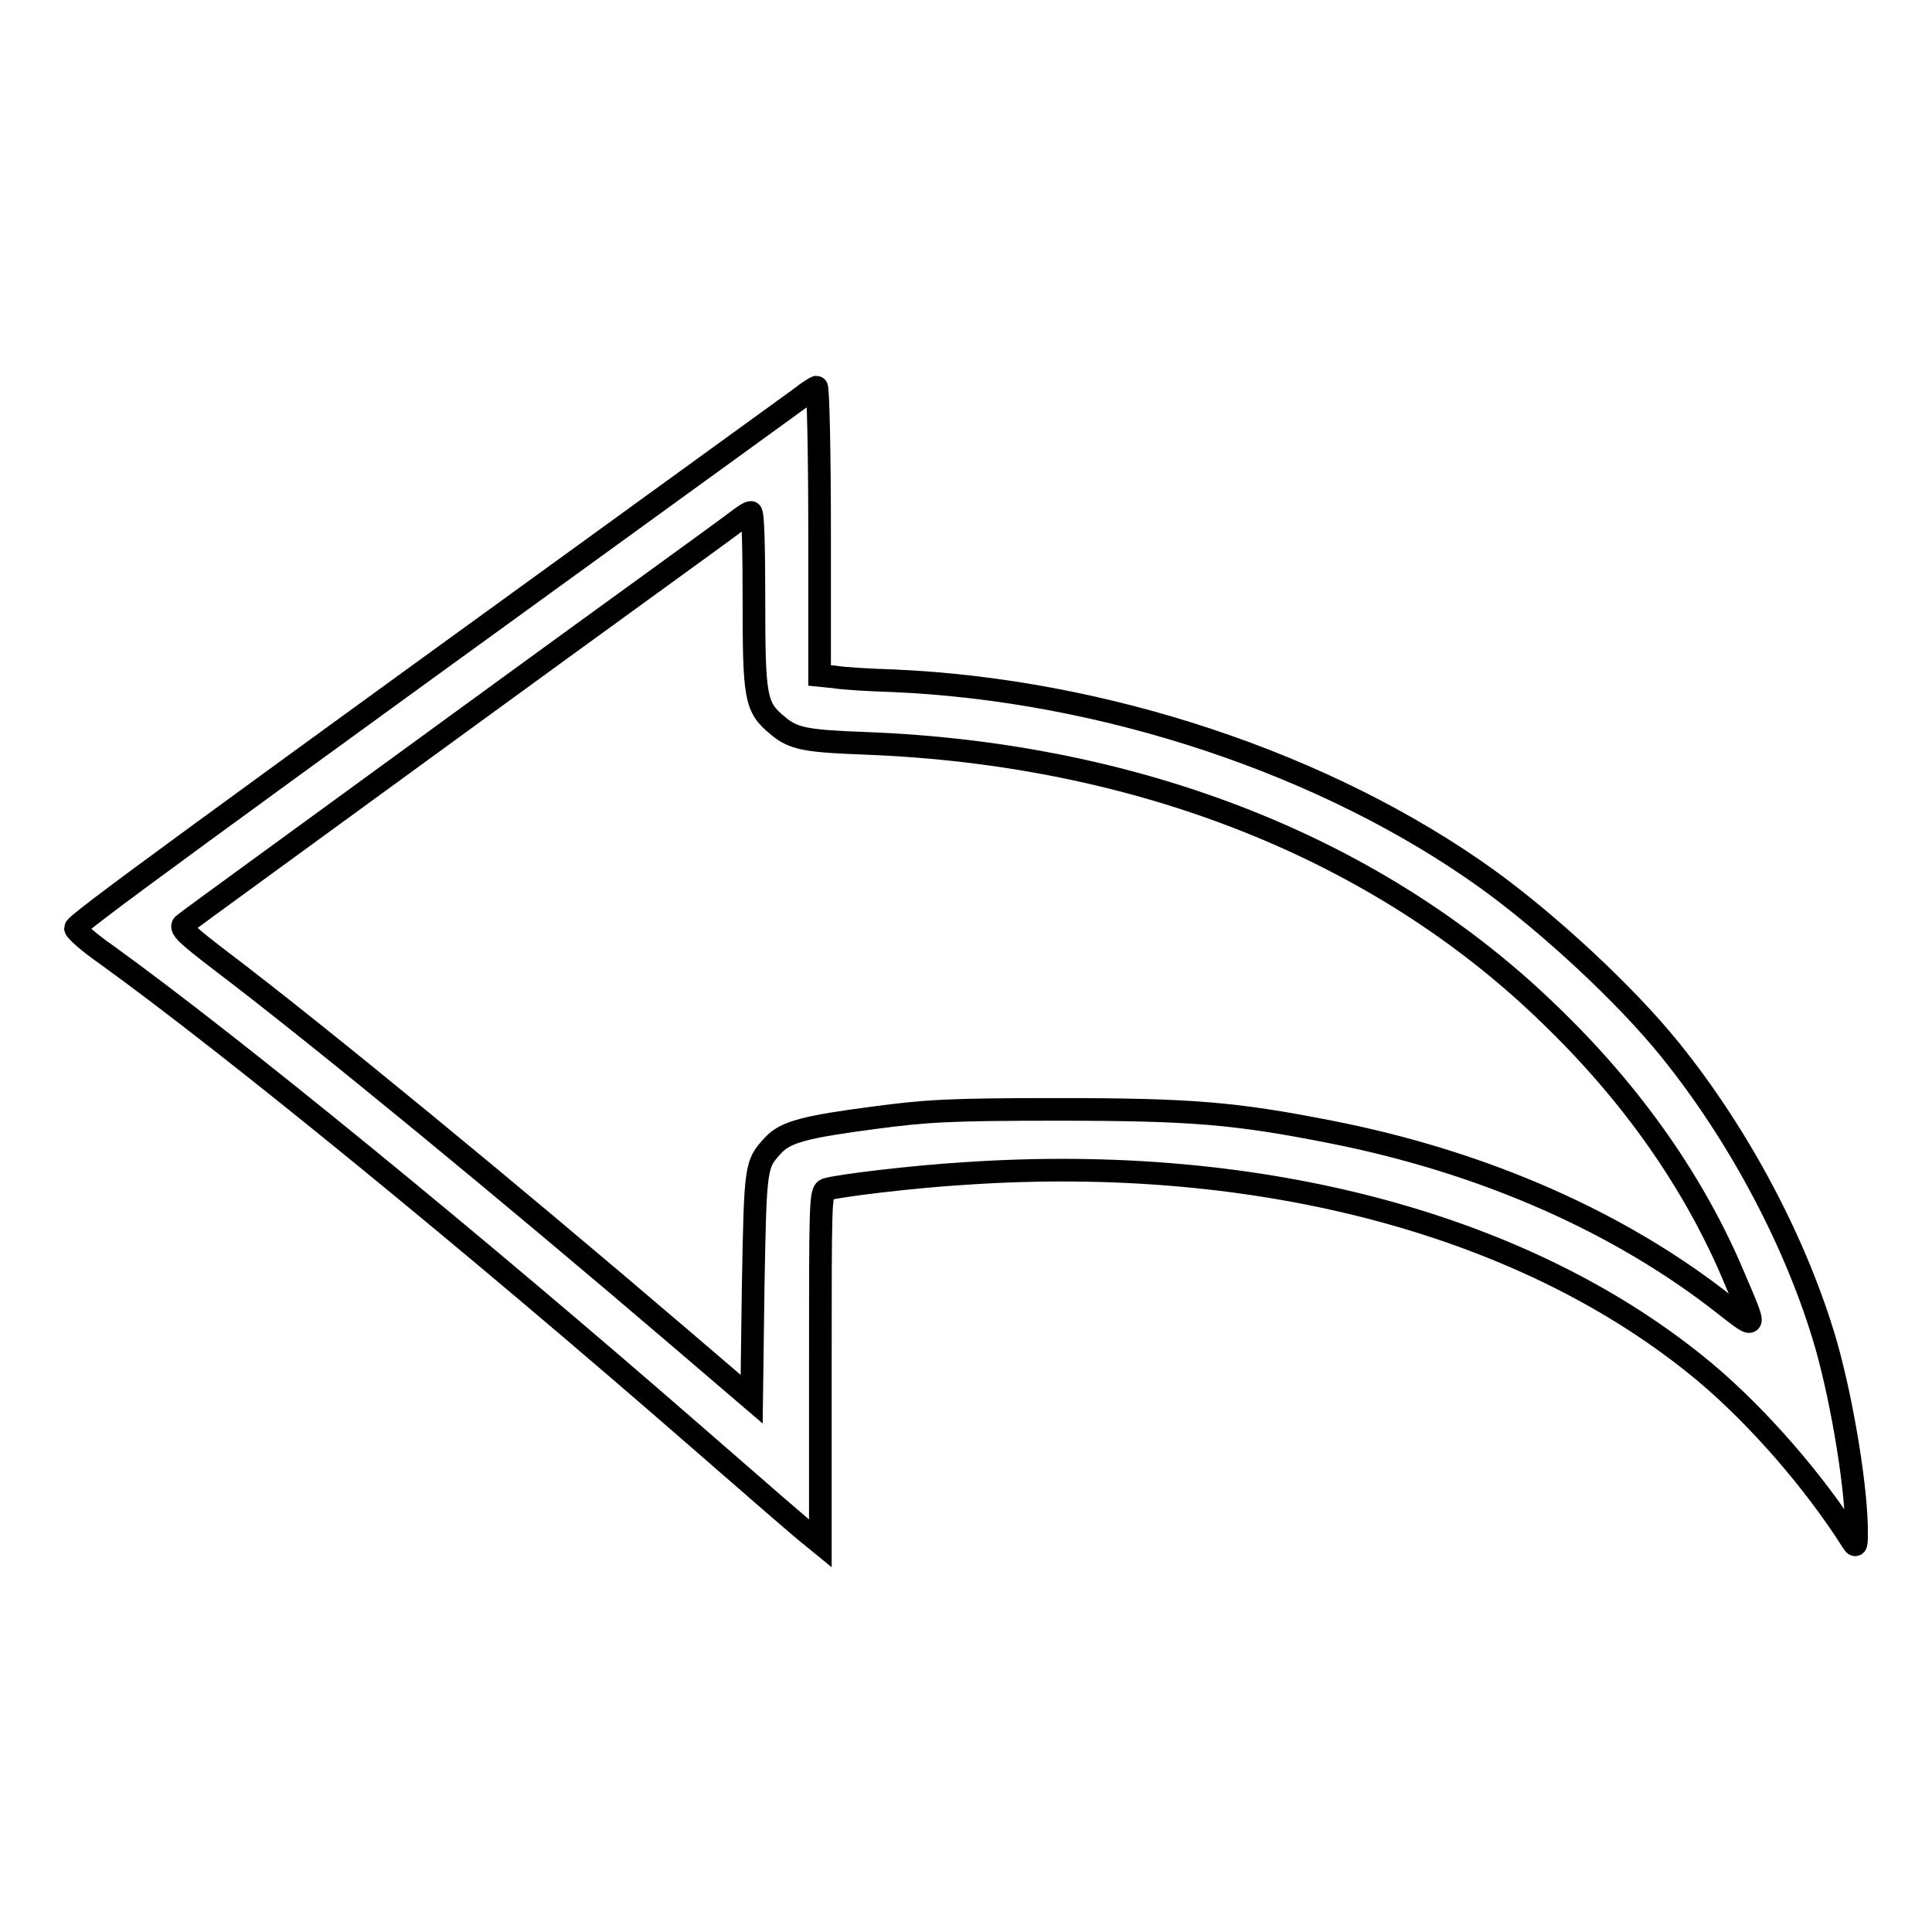
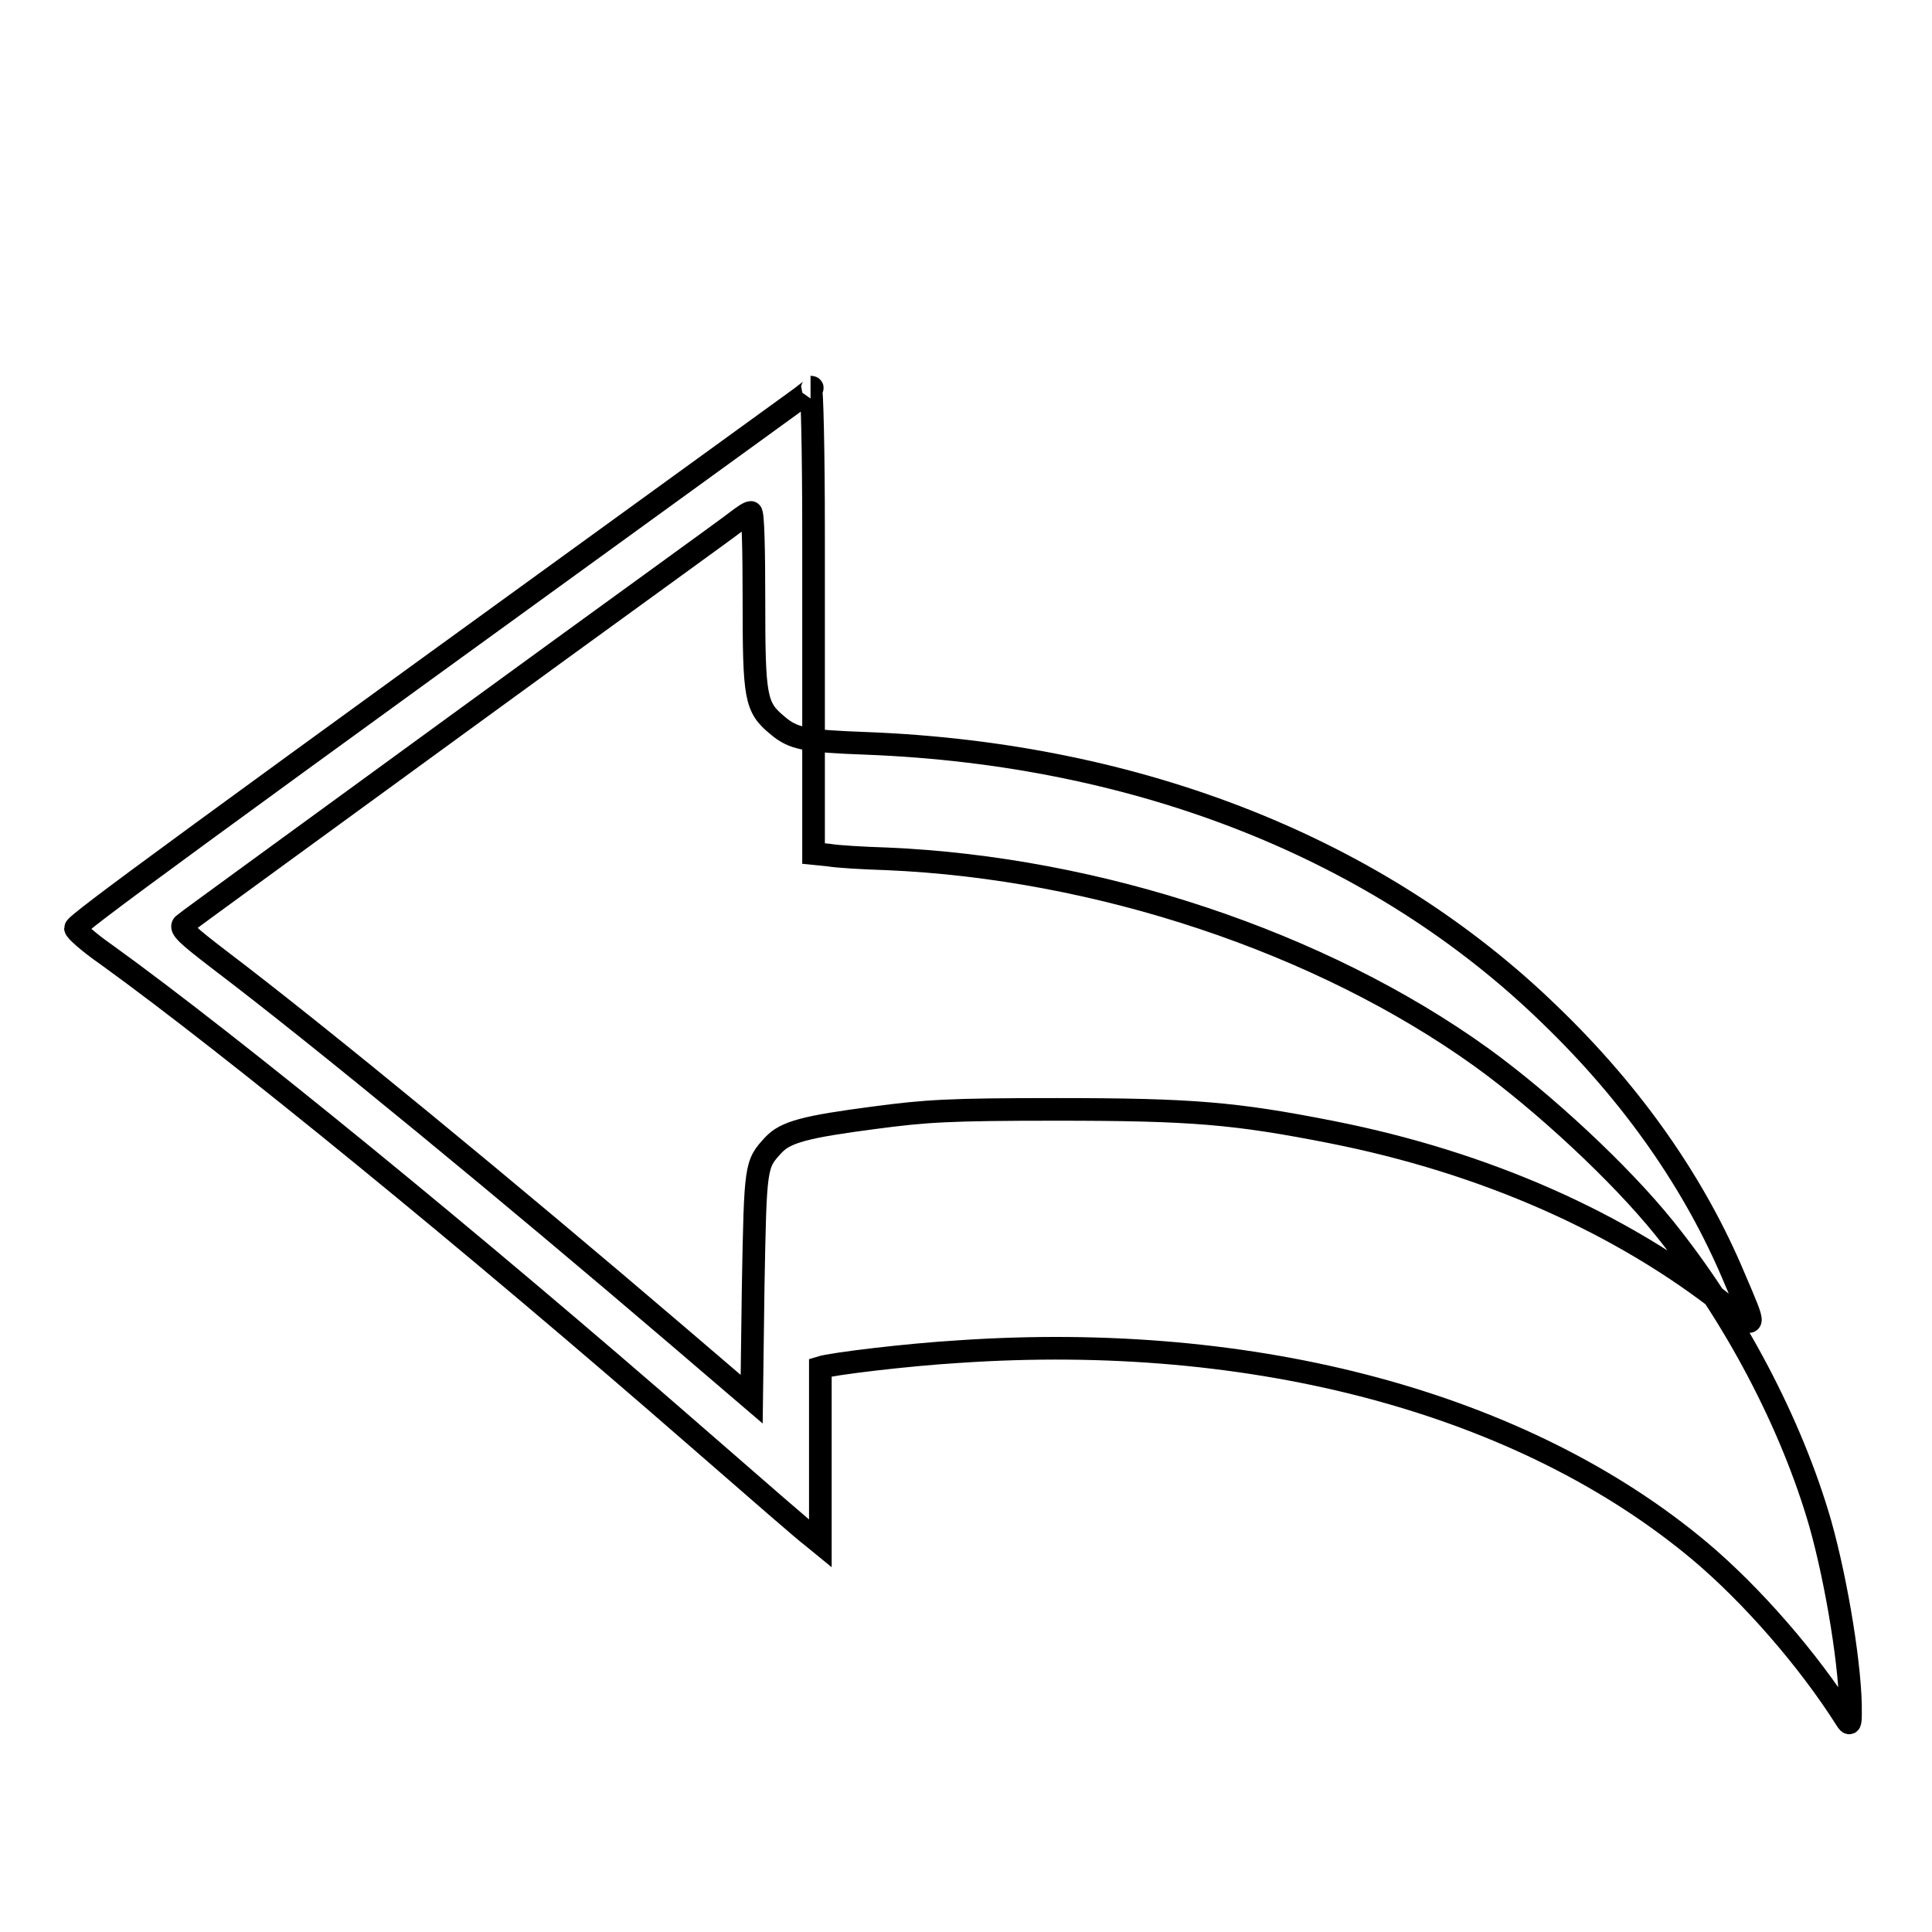
<svg xmlns="http://www.w3.org/2000/svg" version="1.1" x="0px" y="0px" viewBox="0 0 256 256" enable-background="new 0 0 256 256" xml:space="preserve">
  <g>
    <g>
      <g>
-         <path stroke-width="3" fill-opacity="0" stroke="#000000" d="M106.1,52.7C23,112.9,10,122.4,10,123c0,0.3,1.8,1.9,4.1,3.5c16.5,11.9,48.6,38.1,78.2,63.9c7.8,6.8,14.7,12.8,15.3,13.2l1.1,0.9v-23.3c0-21.8,0-23.3,0.8-23.6c1.6-0.5,11.6-1.7,18.3-2.1c39.4-2.7,74.9,6.9,98.2,26.4c6.9,5.8,14.4,14.4,19.4,22.3c0.5,0.8,0.6,0.7,0.6-0.8c0.1-5.6-1.8-17.3-4-25.1c-3.8-13.2-11.4-27.7-20.7-39.2c-5.8-7.2-15.9-16.6-24.2-22.6c-21.3-15.3-50.8-25.1-78.8-26.3c-3.2-0.1-6.6-0.3-7.7-0.5l-2-0.2V70.4c0-10.5-0.2-19.1-0.4-19.1C108.1,51.3,107.1,51.9,106.1,52.7z M99.9,79.5c0,13,0.2,14.2,3.1,16.6c2.1,1.8,3.7,2.1,11.8,2.4c36.2,1.4,68,14,90.6,36c11,10.6,19.2,22.4,24.4,34.8c3,7,3,6.9-1,3.8c-14-11.1-32.1-19.1-52.4-23.1c-12.7-2.5-18.4-3-36.4-3c-14.3,0-17.3,0.2-24.1,1.1c-9.2,1.2-11.8,1.9-13.4,3.6c-2.4,2.6-2.4,2.6-2.7,18.7l-0.2,15l-9.7-8.3c-22.1-18.9-47.6-39.9-60.8-49.9c-4.3-3.3-5.3-4.2-4.8-4.7c0.3-0.3,16.7-12.2,36.3-26.5c19.6-14.3,36.4-26.4,37.1-27c0.8-0.6,1.5-1.1,1.8-1.1C99.8,67.9,99.9,73.2,99.9,79.5z" />
+         <path stroke-width="3" fill-opacity="0" stroke="#000000" d="M106.1,52.7C23,112.9,10,122.4,10,123c0,0.3,1.8,1.9,4.1,3.5c16.5,11.9,48.6,38.1,78.2,63.9c7.8,6.8,14.7,12.8,15.3,13.2l1.1,0.9v-23.3c1.6-0.5,11.6-1.7,18.3-2.1c39.4-2.7,74.9,6.9,98.2,26.4c6.9,5.8,14.4,14.4,19.4,22.3c0.5,0.8,0.6,0.7,0.6-0.8c0.1-5.6-1.8-17.3-4-25.1c-3.8-13.2-11.4-27.7-20.7-39.2c-5.8-7.2-15.9-16.6-24.2-22.6c-21.3-15.3-50.8-25.1-78.8-26.3c-3.2-0.1-6.6-0.3-7.7-0.5l-2-0.2V70.4c0-10.5-0.2-19.1-0.4-19.1C108.1,51.3,107.1,51.9,106.1,52.7z M99.9,79.5c0,13,0.2,14.2,3.1,16.6c2.1,1.8,3.7,2.1,11.8,2.4c36.2,1.4,68,14,90.6,36c11,10.6,19.2,22.4,24.4,34.8c3,7,3,6.9-1,3.8c-14-11.1-32.1-19.1-52.4-23.1c-12.7-2.5-18.4-3-36.4-3c-14.3,0-17.3,0.2-24.1,1.1c-9.2,1.2-11.8,1.9-13.4,3.6c-2.4,2.6-2.4,2.6-2.7,18.7l-0.2,15l-9.7-8.3c-22.1-18.9-47.6-39.9-60.8-49.9c-4.3-3.3-5.3-4.2-4.8-4.7c0.3-0.3,16.7-12.2,36.3-26.5c19.6-14.3,36.4-26.4,37.1-27c0.8-0.6,1.5-1.1,1.8-1.1C99.8,67.9,99.9,73.2,99.9,79.5z" />
      </g>
    </g>
  </g>
</svg>